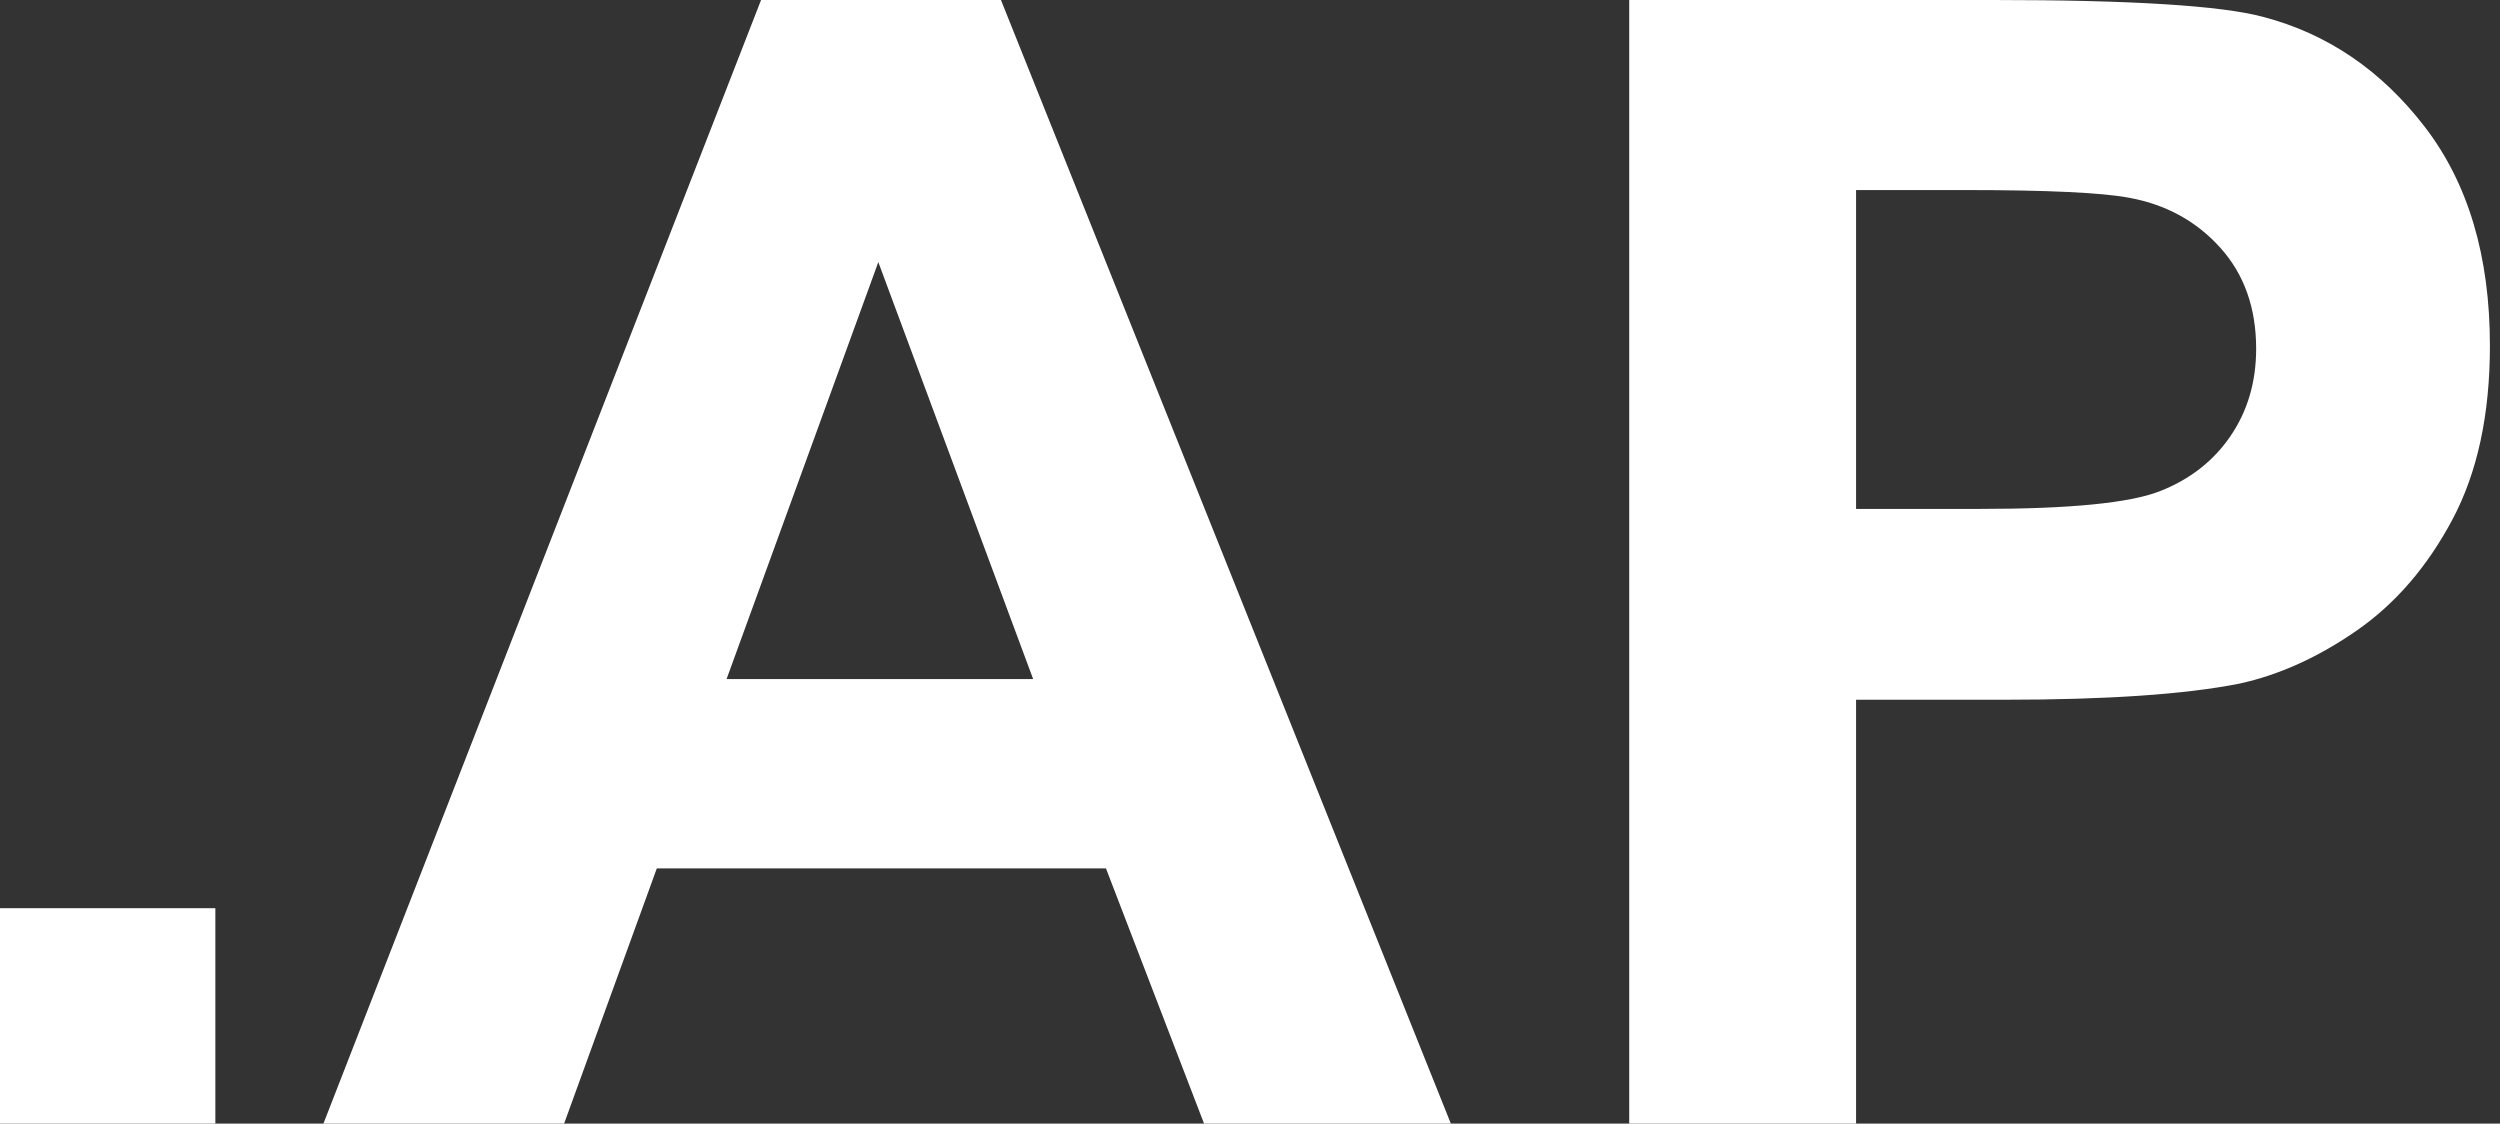
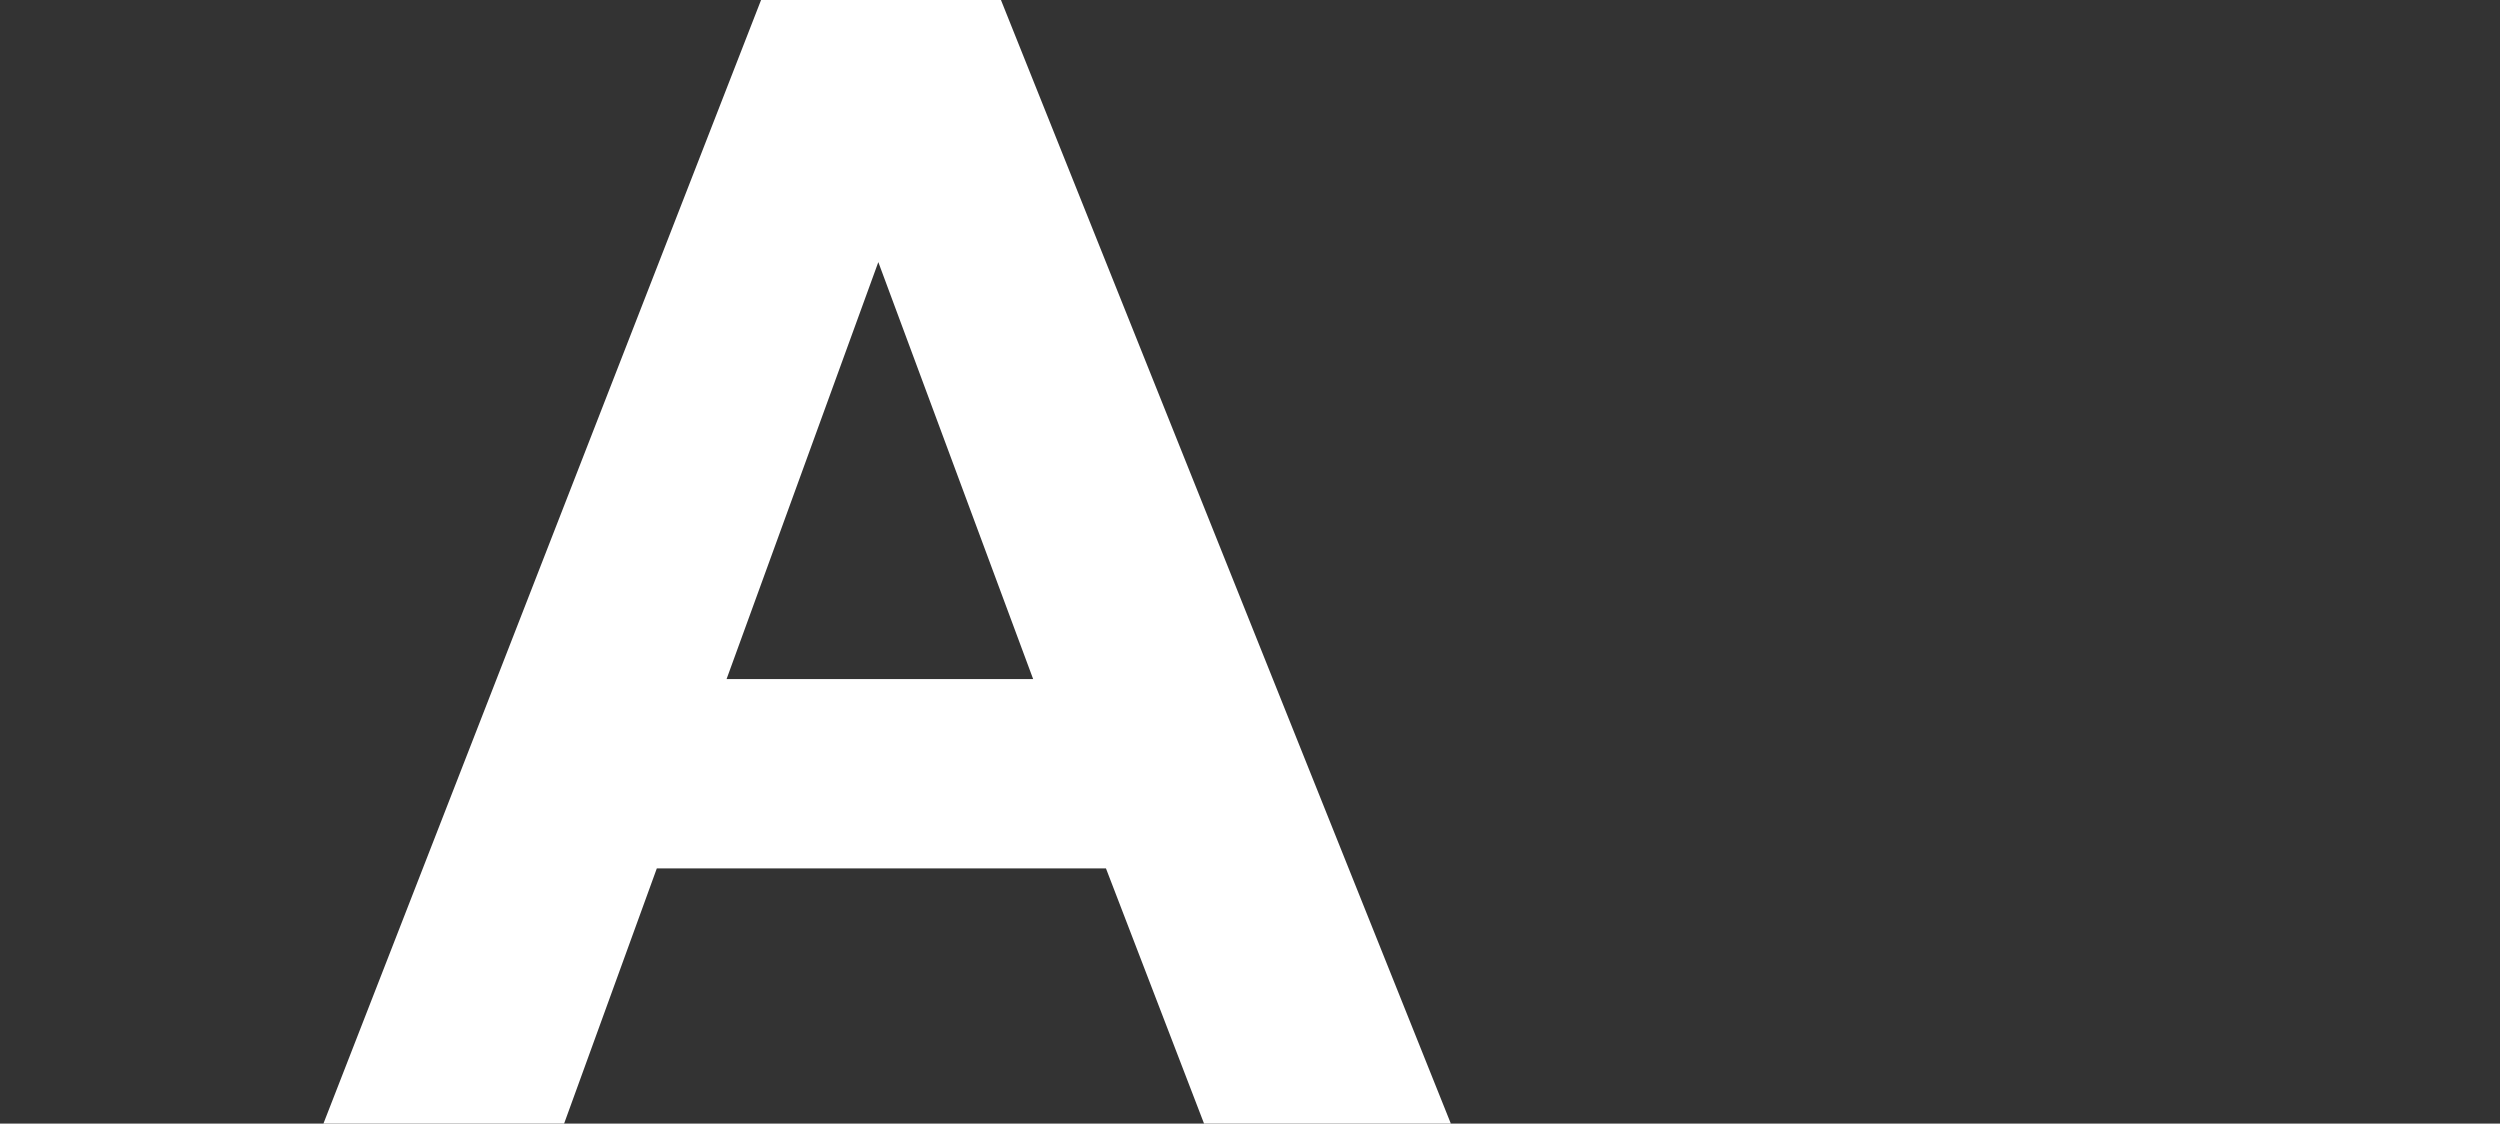
<svg xmlns="http://www.w3.org/2000/svg" width="89" height="40" viewBox="0 0 89 40" fill="none">
  <rect x="0" y="0" width="89" height="40" fill="#333333" stroke="none" />
-   <path d="M86.322 4.516C84.776 2.506 82.857 1.2 80.565 0.6C79.073 0.2 75.872 0 70.96 0H58V40H66.076V24.911H71.342C74.998 24.911 77.79 24.72 79.719 24.338C81.138 24.029 82.534 23.397 83.907 22.442C85.28 21.487 86.413 20.173 87.304 18.499C88.196 16.826 88.641 14.761 88.641 12.306C88.641 9.122 87.868 6.526 86.322 4.516ZM79.406 15.525C78.796 16.416 77.955 17.072 76.882 17.49C75.808 17.908 73.68 18.117 70.496 18.117H66.076V6.766H69.978C72.888 6.766 74.826 6.858 75.79 7.039C77.1 7.276 78.182 7.867 79.037 8.813C79.892 9.759 80.319 10.959 80.319 12.414C80.319 13.597 80.014 14.634 79.405 15.524L79.406 15.525Z" fill="white" />
-   <path d="M7.667 32.333H0V40H7.667V32.333Z" fill="white" />
  <path d="M27.094 0L11.514 40H20.082L23.383 30.914H39.372L42.864 40H51.65L35.634 0H27.094ZM25.866 24.174L31.268 9.331L36.78 24.174H25.866Z" fill="white" />
</svg>